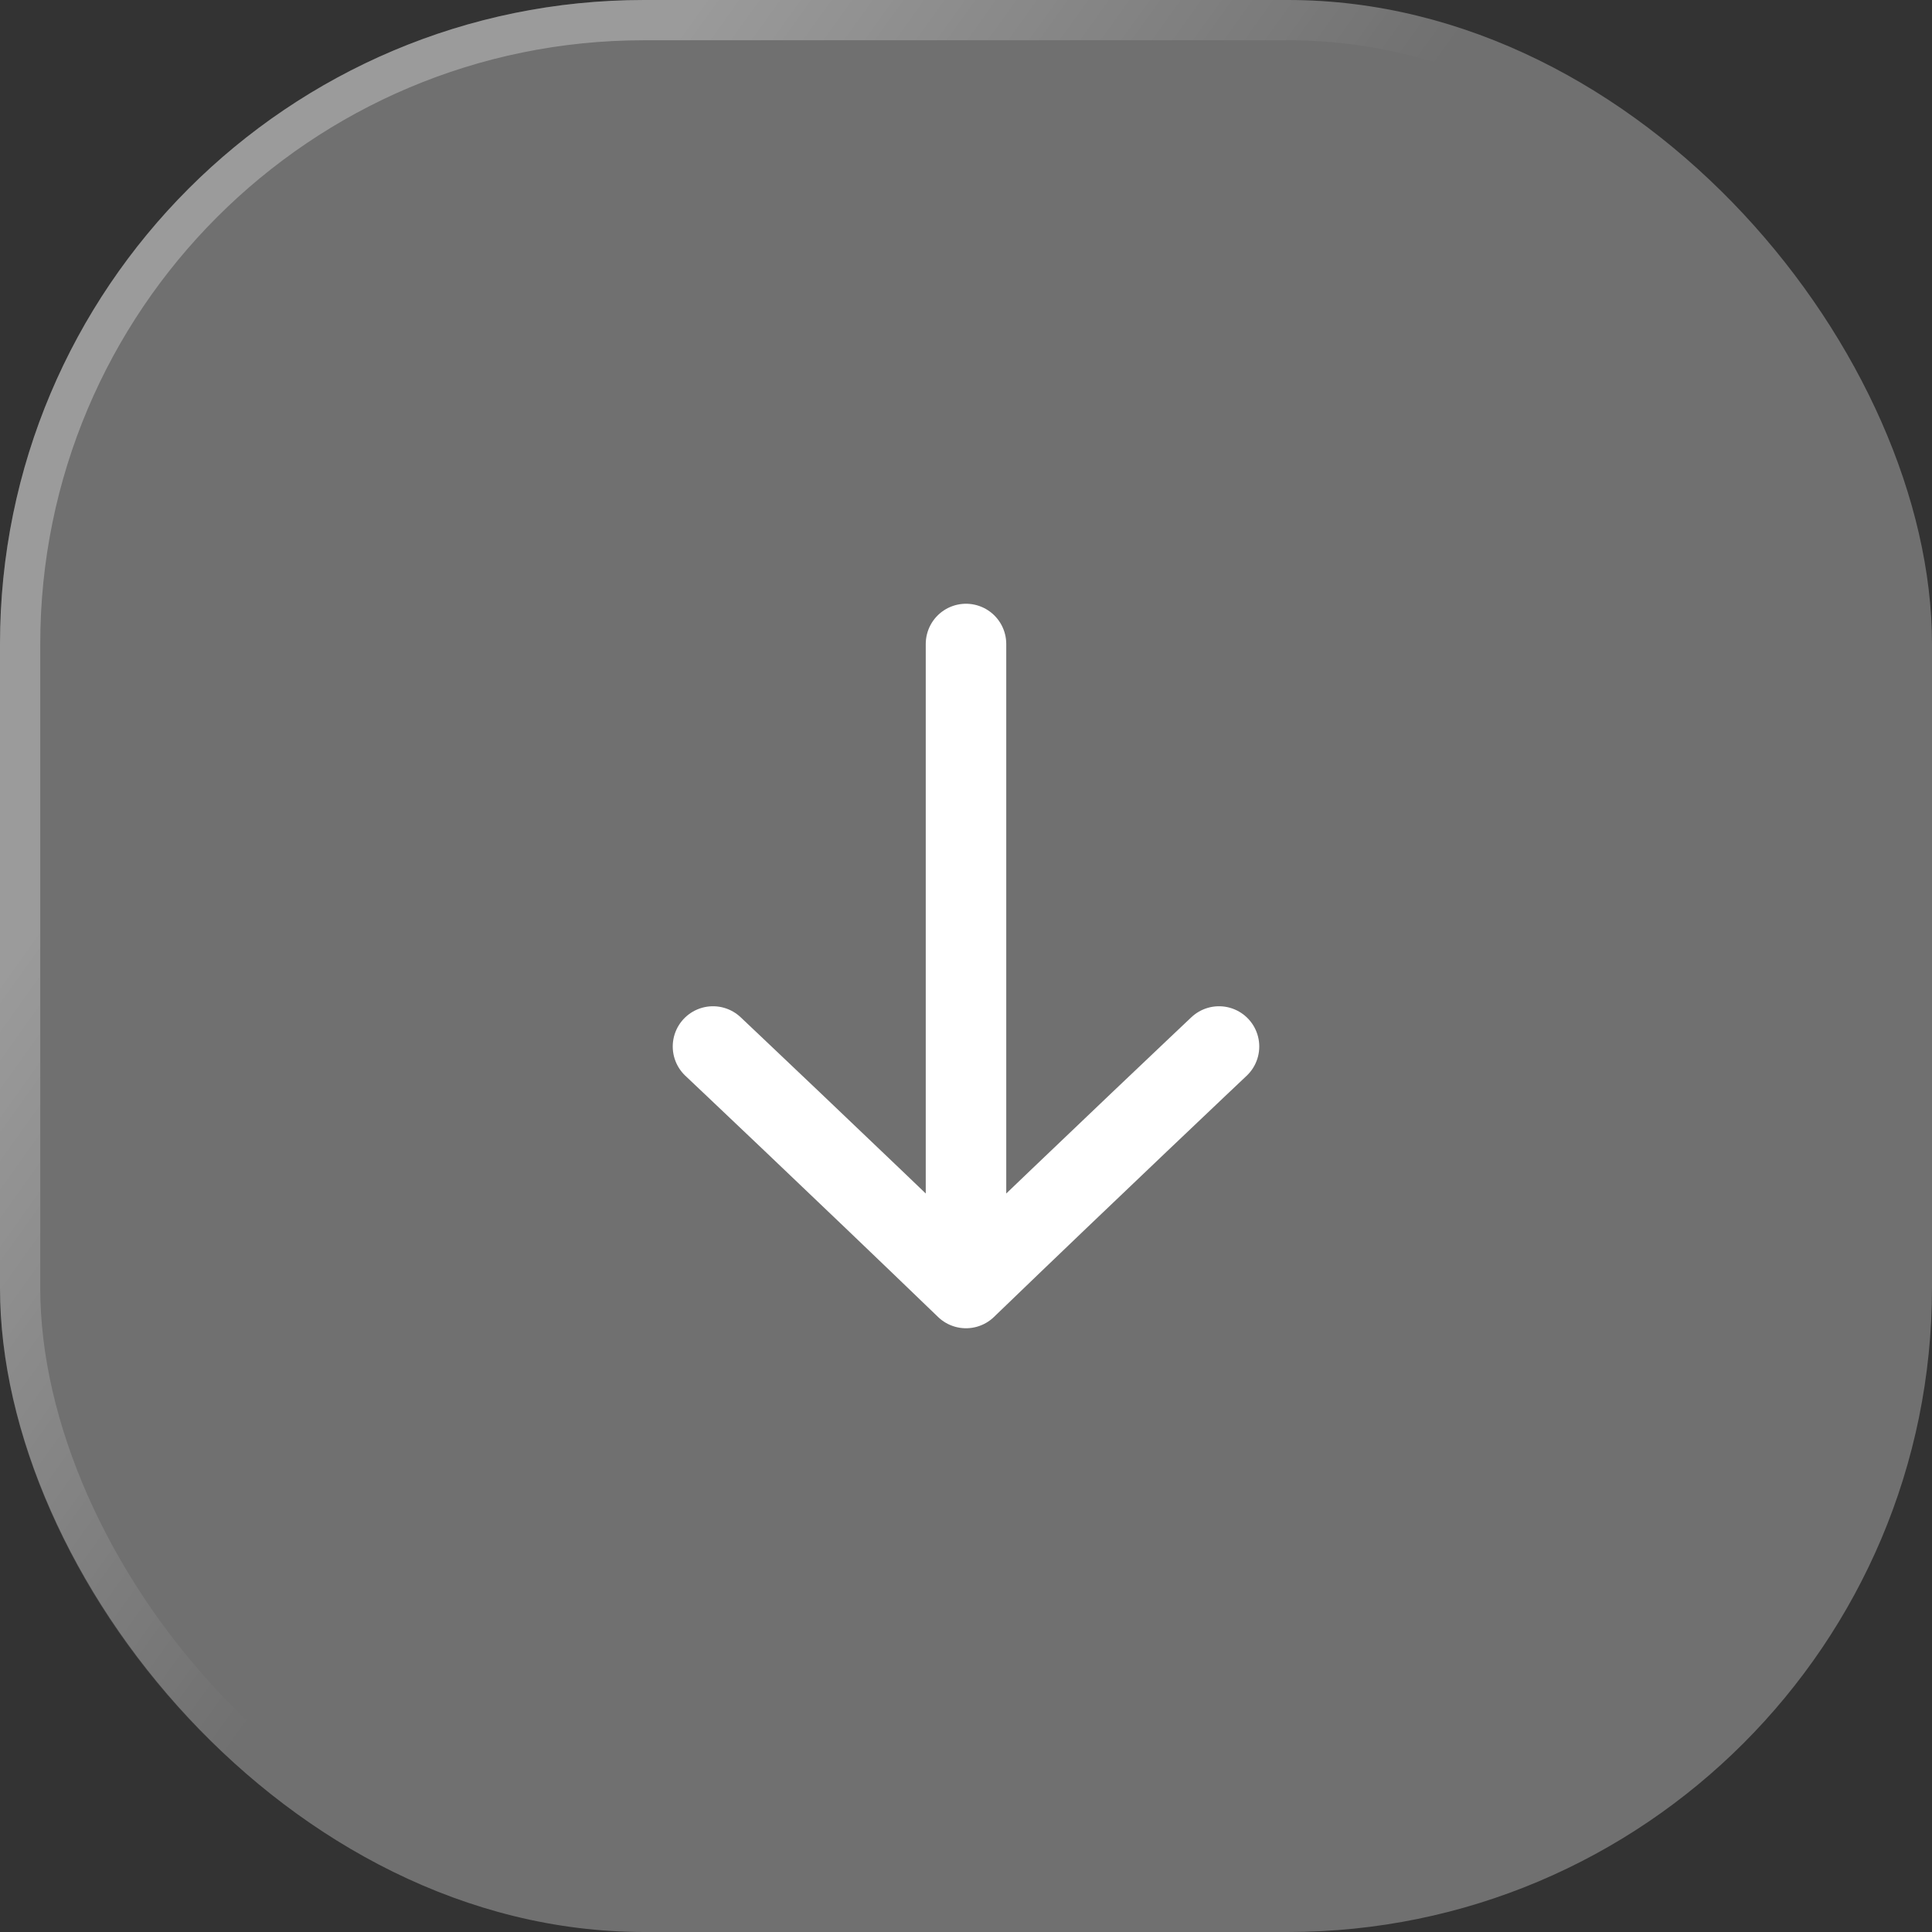
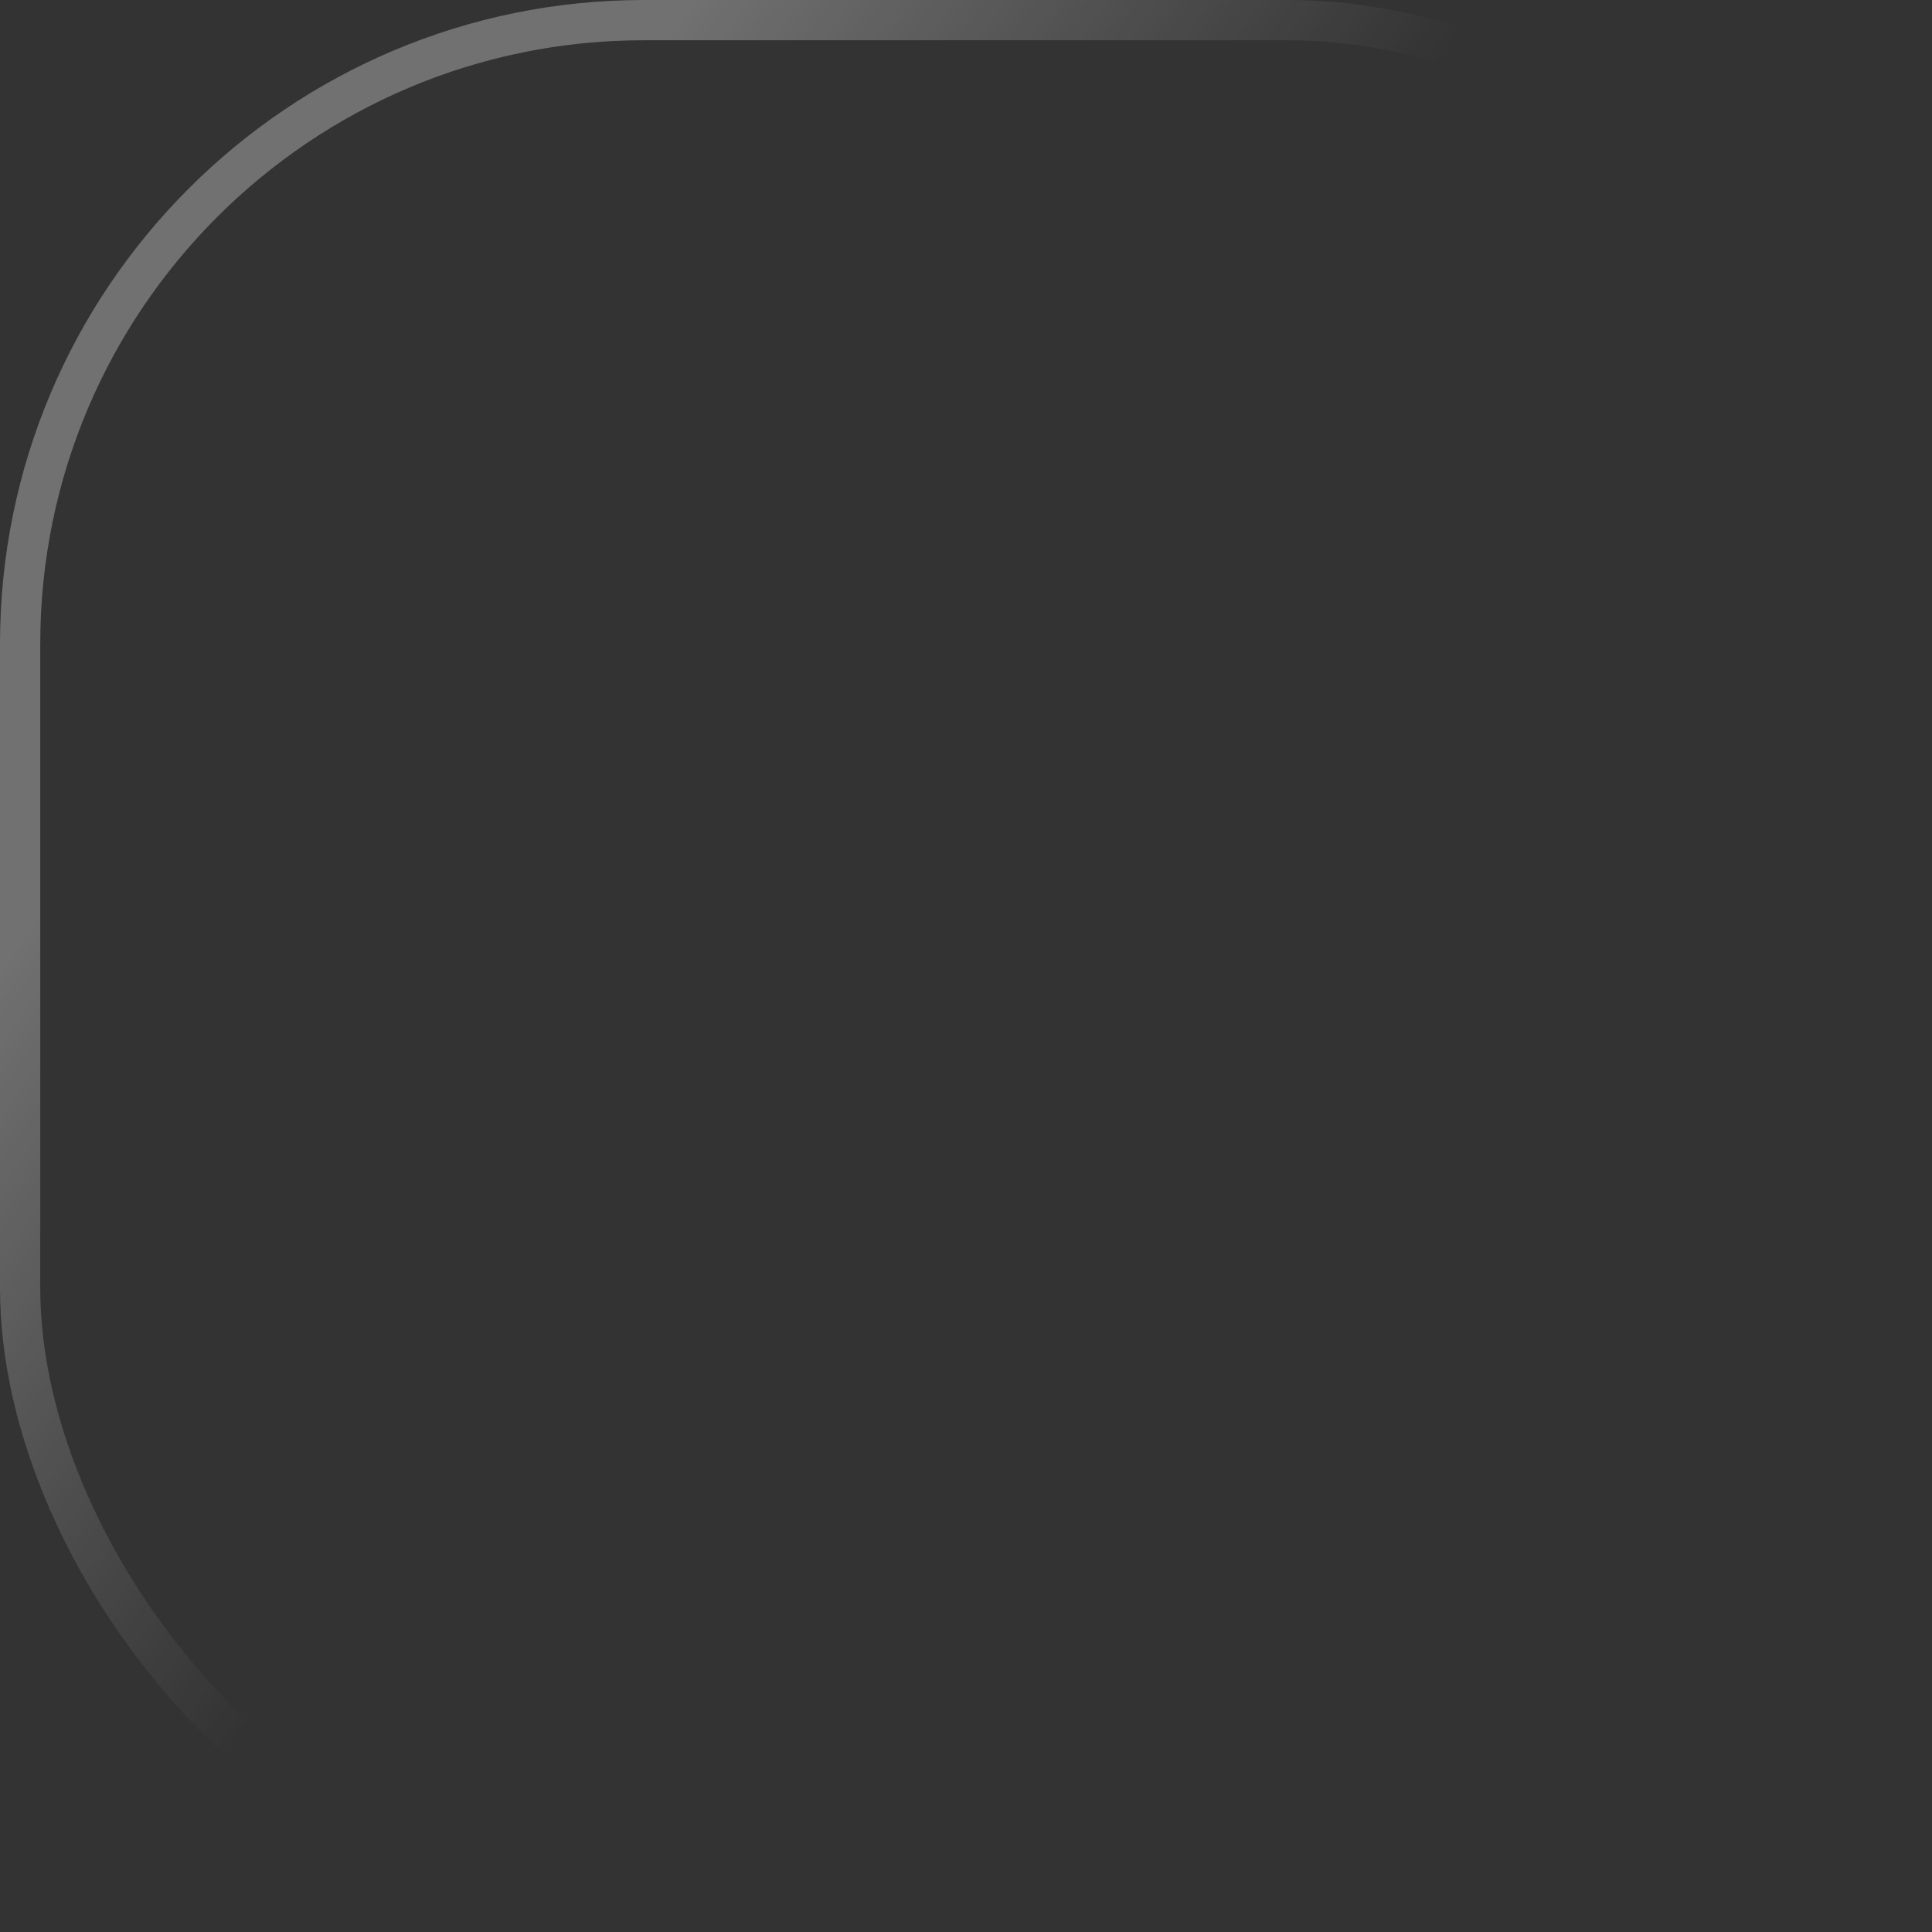
<svg xmlns="http://www.w3.org/2000/svg" width="48" height="48" viewBox="0 0 48 48" fill="none">
  <rect x="0" y="0" width="48" height="48" fill="#333333" stroke="none" />
-   <rect width="48" height="48" rx="16" fill="white" fill-opacity="0.3" />
  <rect x="0.5" y="0.5" width="47" height="47" rx="15.5" stroke="url(#paint0_linear_511_1279)" stroke-opacity="0.3" />
-   <path d="M24 16C24 16 24 22.962 24 32M24 32C27.125 28.987 30.286 26 30.286 26M24 32C20.876 28.987 17.714 26 17.714 26" stroke="white" stroke-width="2" stroke-linecap="round" stroke-linejoin="round" />
  <defs>
    <linearGradient id="paint0_linear_511_1279" x1="-1.24223e-07" y1="24.22" x2="42.98" y2="55.008" gradientUnits="userSpaceOnUse">
      <stop stop-color="white" />
      <stop offset="0.3" stop-color="white" stop-opacity="0" />
    </linearGradient>
  </defs>
</svg>